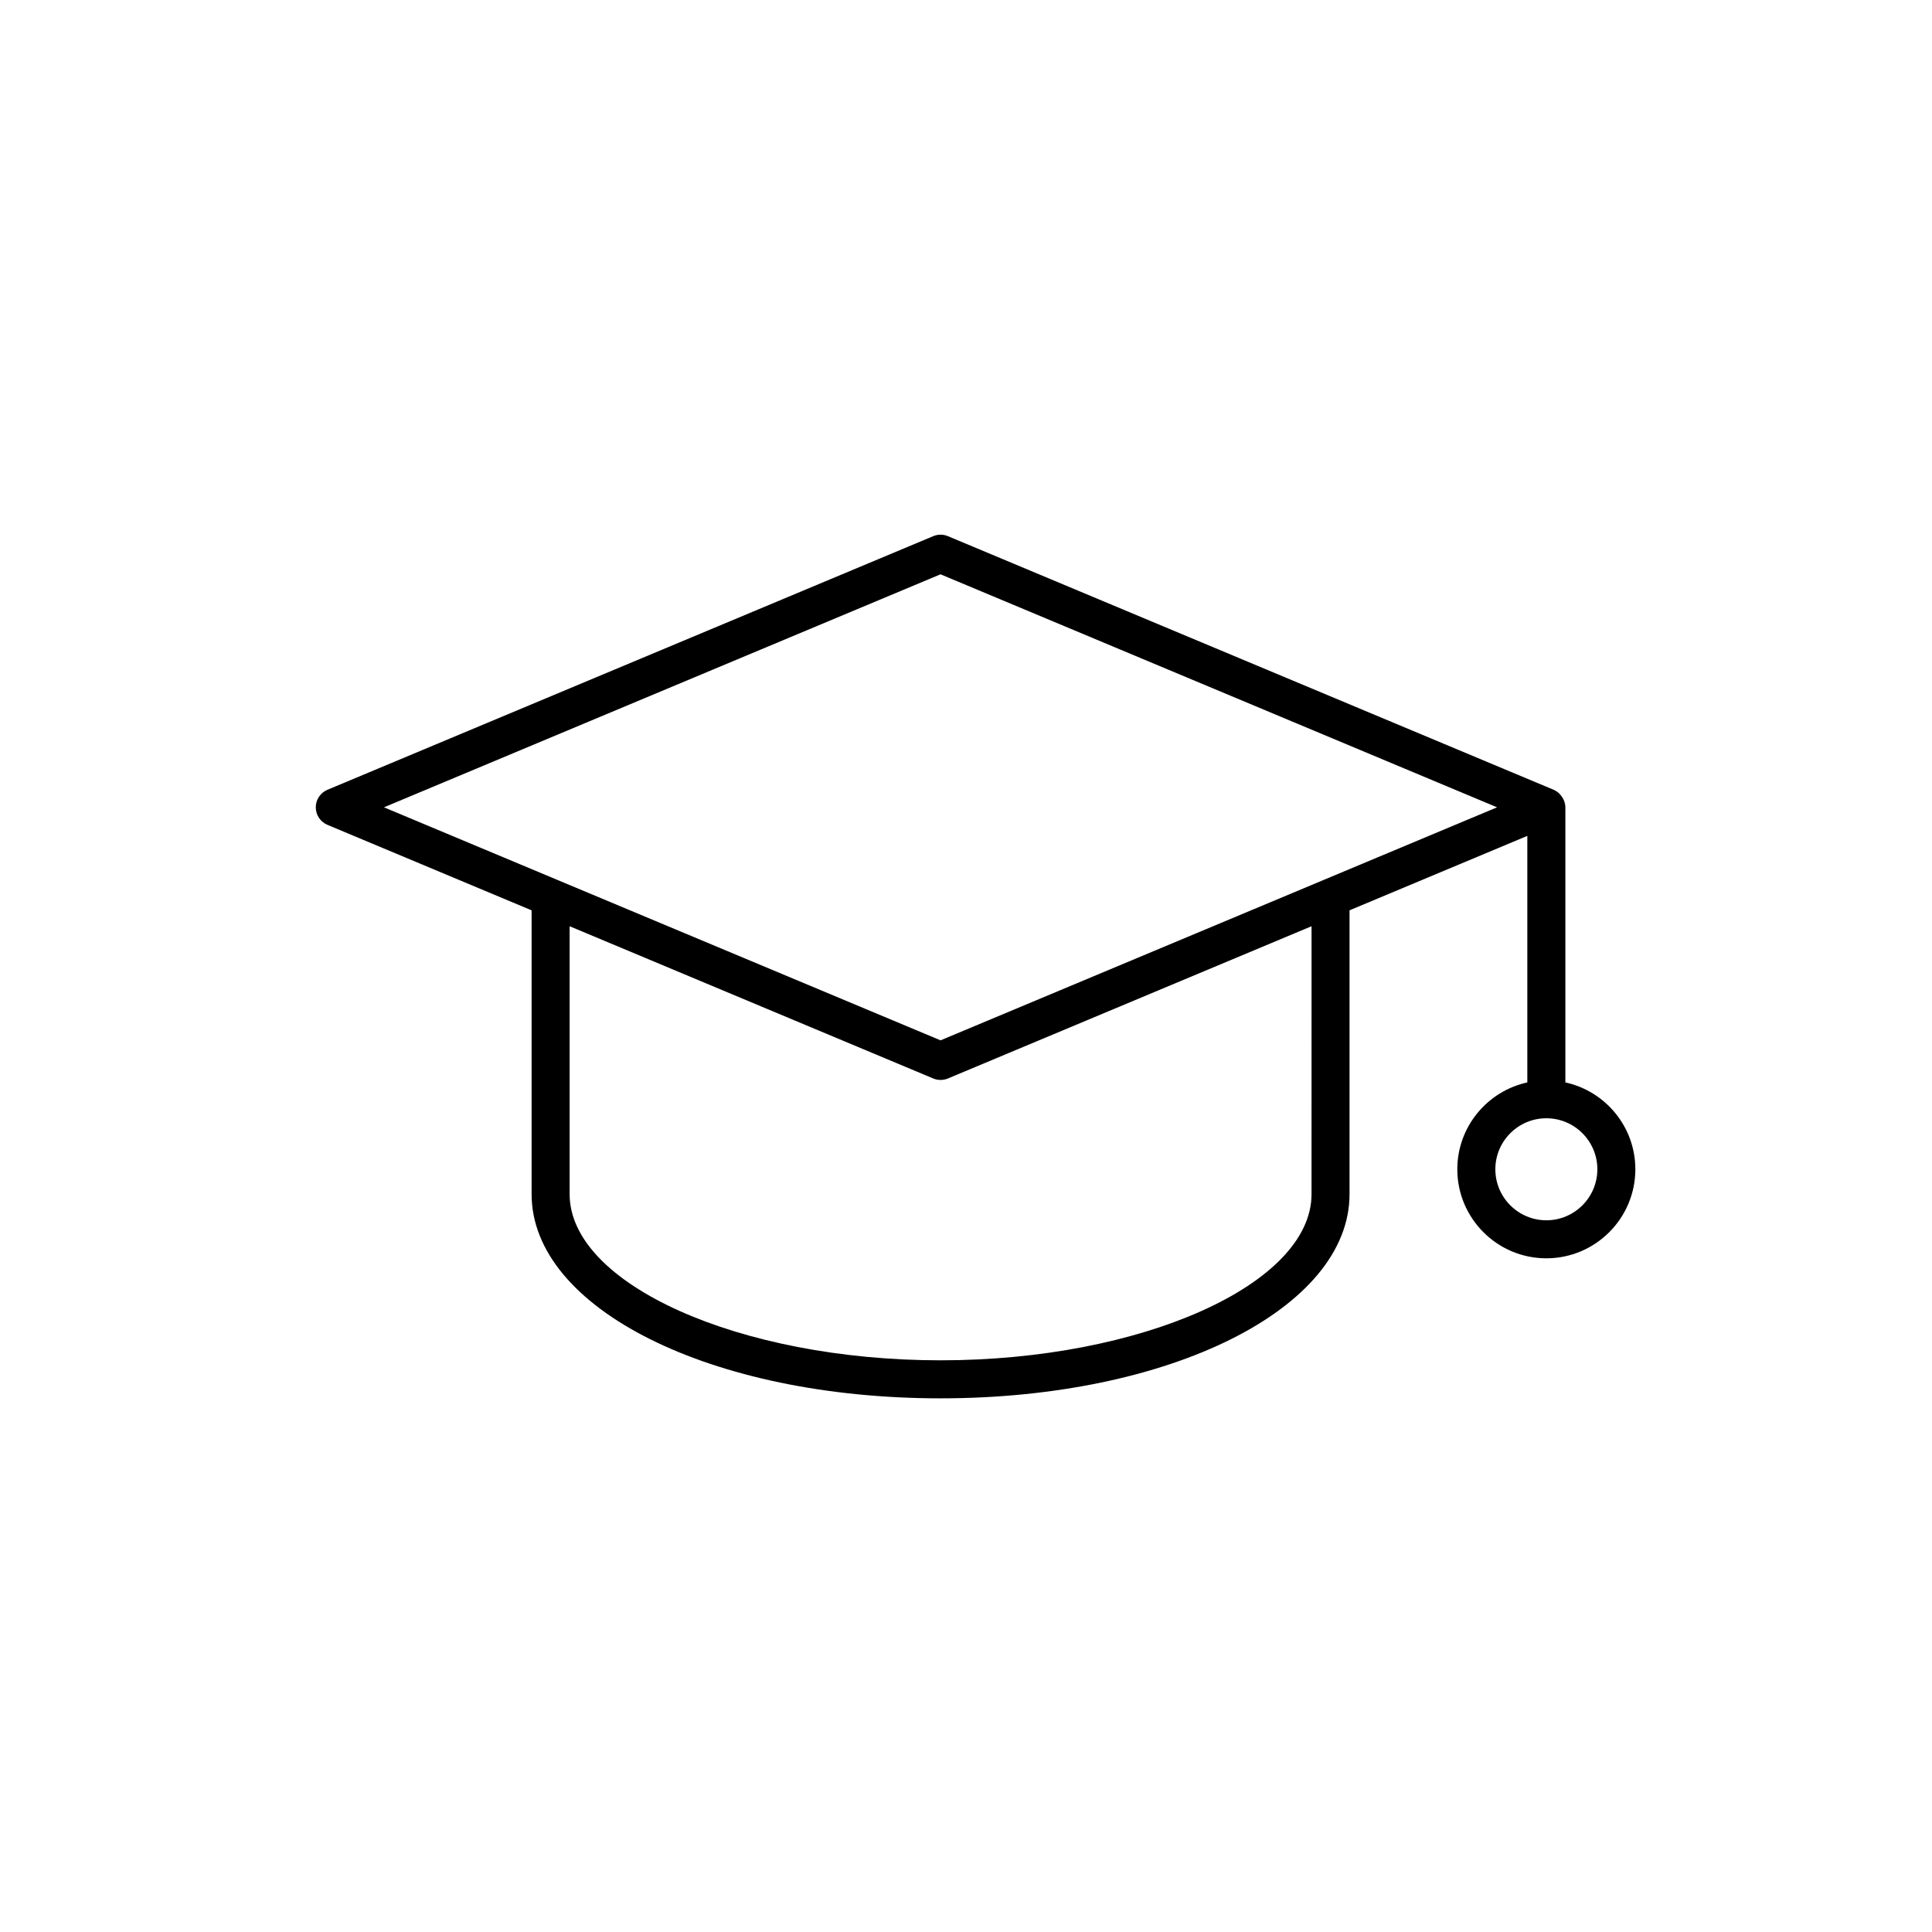
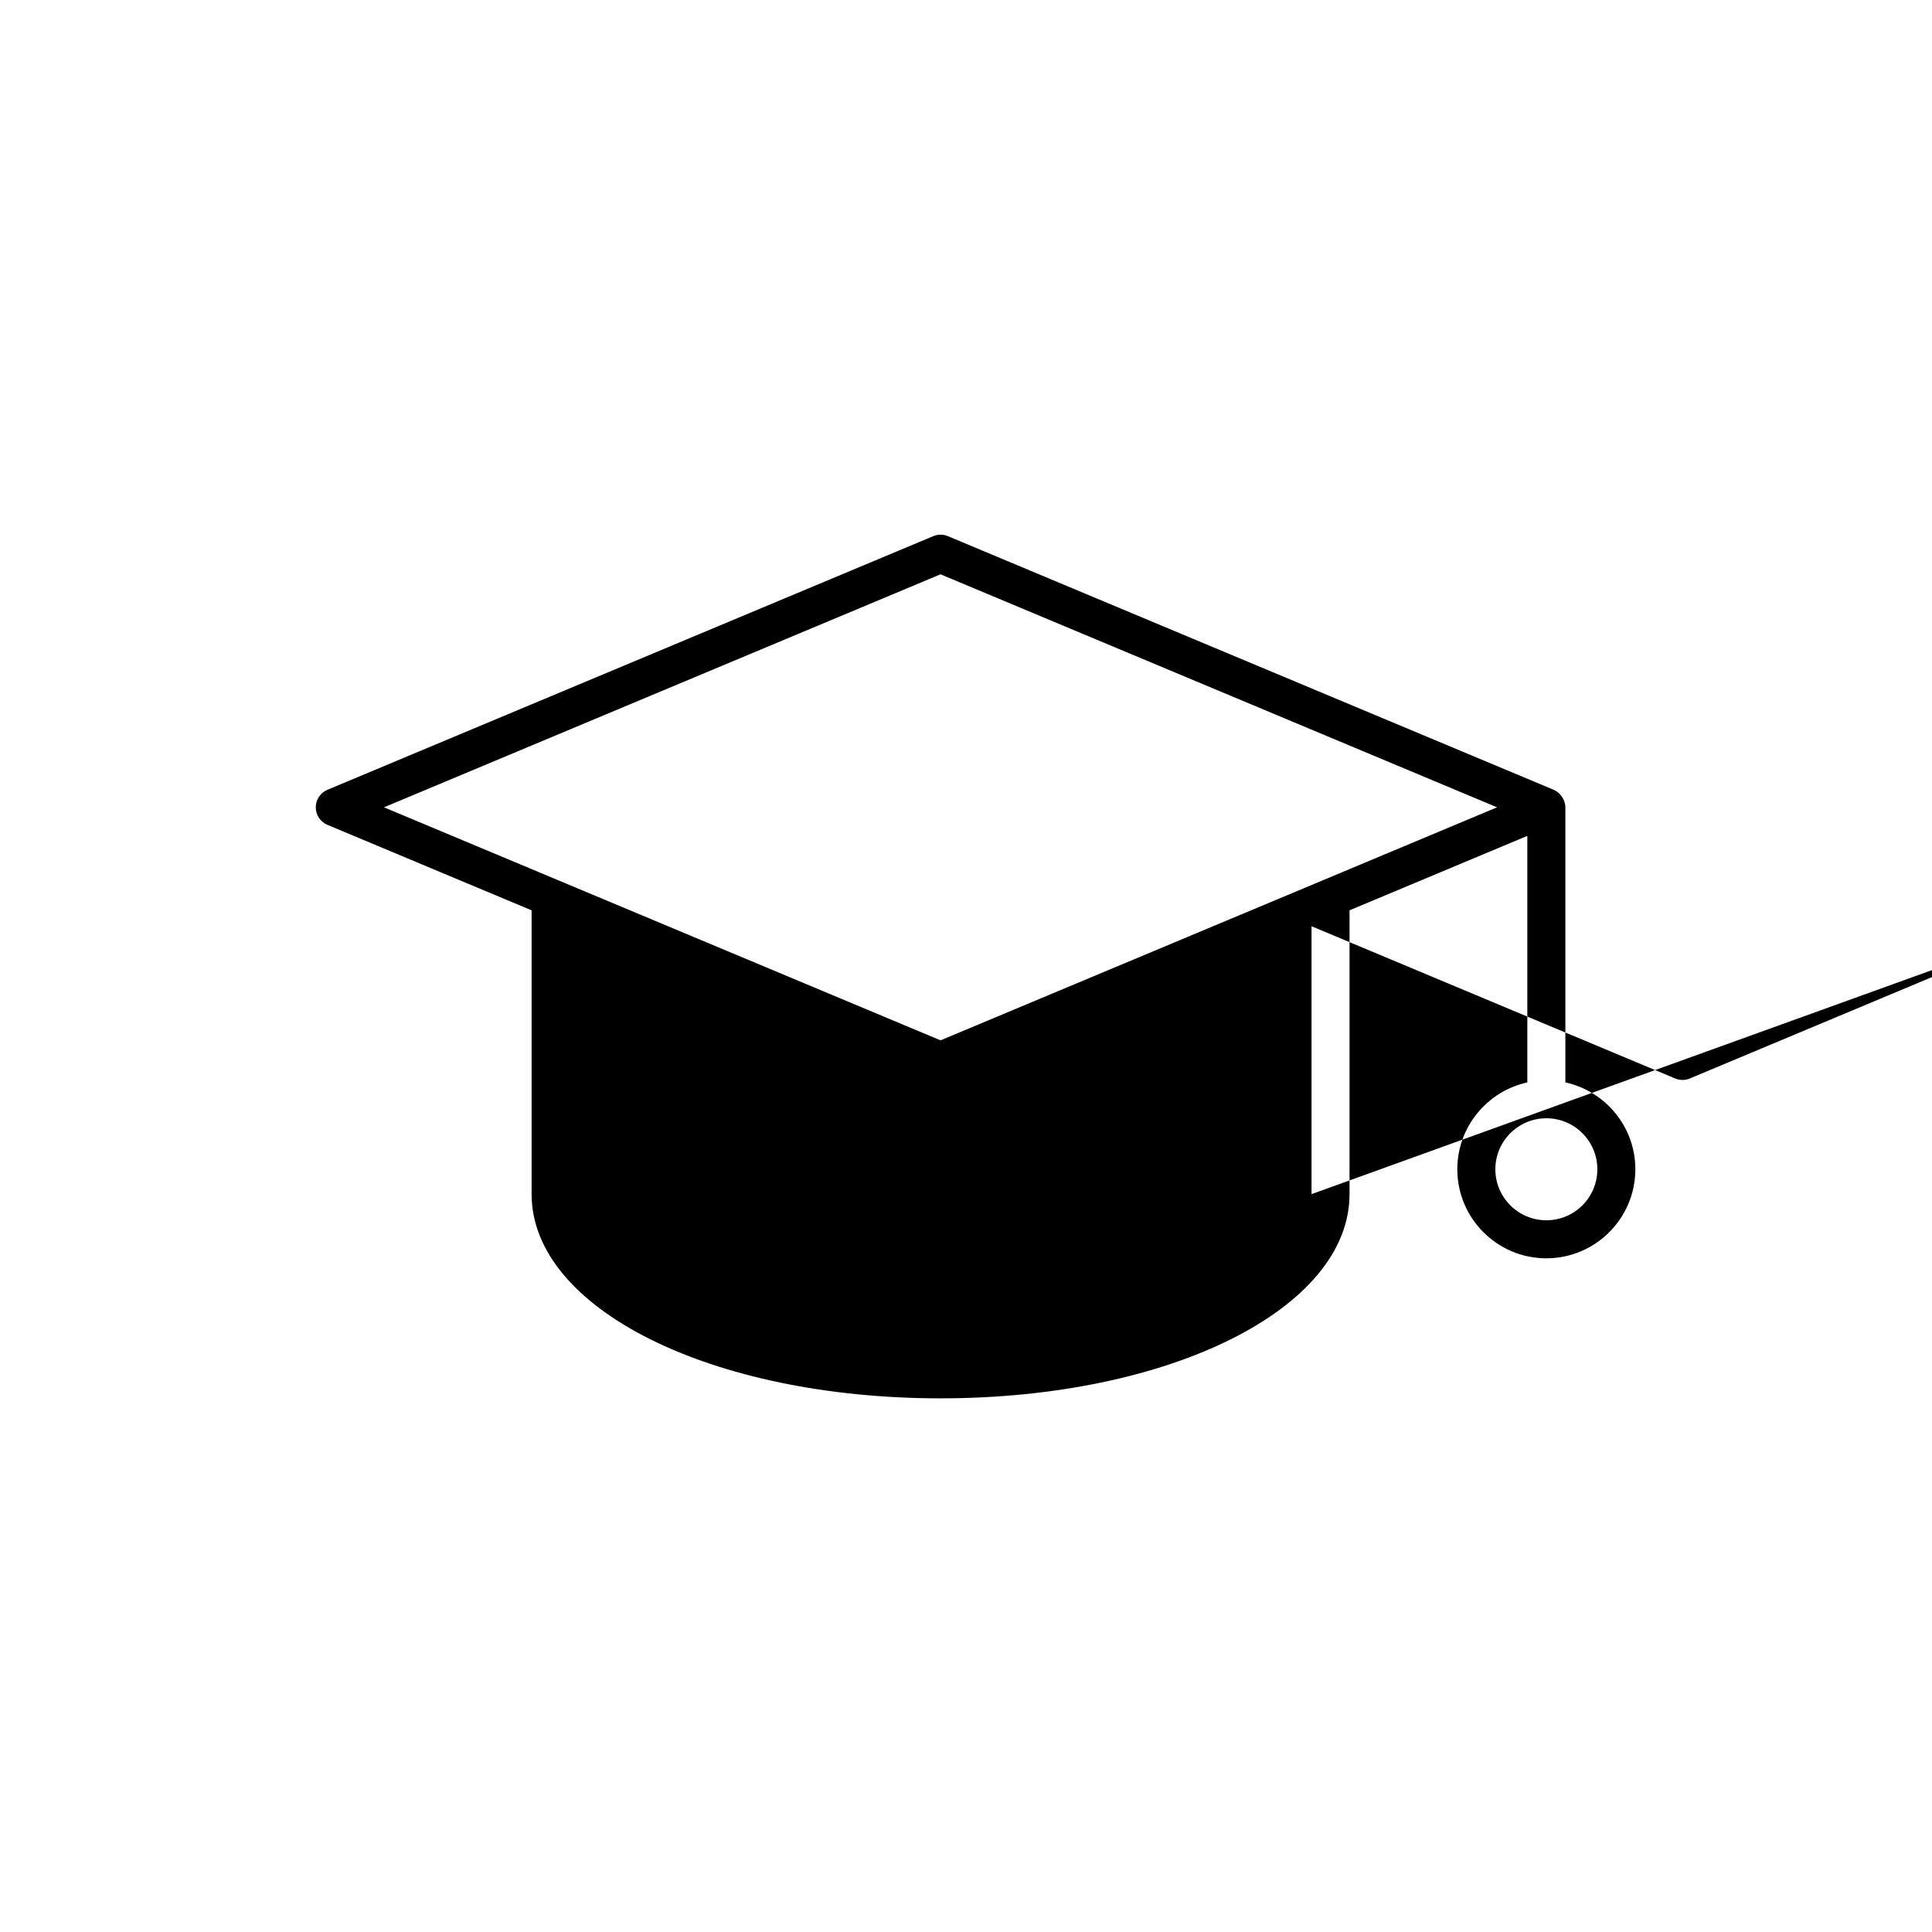
<svg xmlns="http://www.w3.org/2000/svg" fill="#000000" width="800px" height="800px" version="1.1" viewBox="144 144 512 512">
-   <path d="m558.84 430.85v-72.902c0-0.617-0.145-1.199-0.355-1.758-0.062-0.172-0.148-0.32-0.227-0.48-0.191-0.379-0.422-0.723-0.703-1.043-0.117-0.133-0.223-0.27-0.352-0.391-0.395-0.367-0.84-0.68-1.344-0.906-0.039-0.02-0.07-0.051-0.109-0.066h-0.004l-160.54-67.215c-1.238-0.523-2.648-0.523-3.887 0l-160.54 67.211c-1.875 0.785-3.094 2.613-3.094 4.648 0 2.031 1.219 3.863 3.094 4.648l54.102 22.652v75.211c0 30.344 47.605 54.117 108.38 54.117 60.777-0.004 108.38-23.773 108.38-54.117v-75.215l47.117-19.727v65.336c-10.59 2.316-18.555 11.746-18.555 23.02 0 13.008 10.582 23.594 23.59 23.594 13.008 0 23.59-10.586 23.59-23.594 0.008-11.277-7.957-20.703-18.547-23.023zm-67.27 29.609c0 23.871-45.02 44.039-98.309 44.039-53.289 0-98.305-20.168-98.305-44.039v-70.996l96.363 40.344c0.621 0.262 1.285 0.391 1.945 0.391 0.66 0 1.324-0.129 1.945-0.391l96.363-40.344zm3.082-83.211c-0.004 0.004-0.012 0.004-0.016 0.008l-101.38 42.445-101.38-42.445c-0.004-0.004-0.012-0.004-0.016-0.008l-46.102-19.301 147.49-61.75 147.49 61.75zm59.148 90.141c-7.453 0-13.516-6.062-13.516-13.52 0-7.453 6.062-13.516 13.516-13.516s13.516 6.062 13.516 13.516c0 7.457-6.059 13.52-13.516 13.52z" />
+   <path d="m558.84 430.85v-72.902c0-0.617-0.145-1.199-0.355-1.758-0.062-0.172-0.148-0.32-0.227-0.48-0.191-0.379-0.422-0.723-0.703-1.043-0.117-0.133-0.223-0.27-0.352-0.391-0.395-0.367-0.84-0.68-1.344-0.906-0.039-0.02-0.07-0.051-0.109-0.066h-0.004l-160.54-67.215c-1.238-0.523-2.648-0.523-3.887 0l-160.54 67.211c-1.875 0.785-3.094 2.613-3.094 4.648 0 2.031 1.219 3.863 3.094 4.648l54.102 22.652v75.211c0 30.344 47.605 54.117 108.38 54.117 60.777-0.004 108.38-23.773 108.38-54.117v-75.215l47.117-19.727v65.336c-10.59 2.316-18.555 11.746-18.555 23.02 0 13.008 10.582 23.594 23.59 23.594 13.008 0 23.59-10.586 23.59-23.594 0.008-11.277-7.957-20.703-18.547-23.023zm-67.27 29.609v-70.996l96.363 40.344c0.621 0.262 1.285 0.391 1.945 0.391 0.66 0 1.324-0.129 1.945-0.391l96.363-40.344zm3.082-83.211c-0.004 0.004-0.012 0.004-0.016 0.008l-101.38 42.445-101.38-42.445c-0.004-0.004-0.012-0.004-0.016-0.008l-46.102-19.301 147.49-61.75 147.49 61.75zm59.148 90.141c-7.453 0-13.516-6.062-13.516-13.52 0-7.453 6.062-13.516 13.516-13.516s13.516 6.062 13.516 13.516c0 7.457-6.059 13.52-13.516 13.52z" />
</svg>